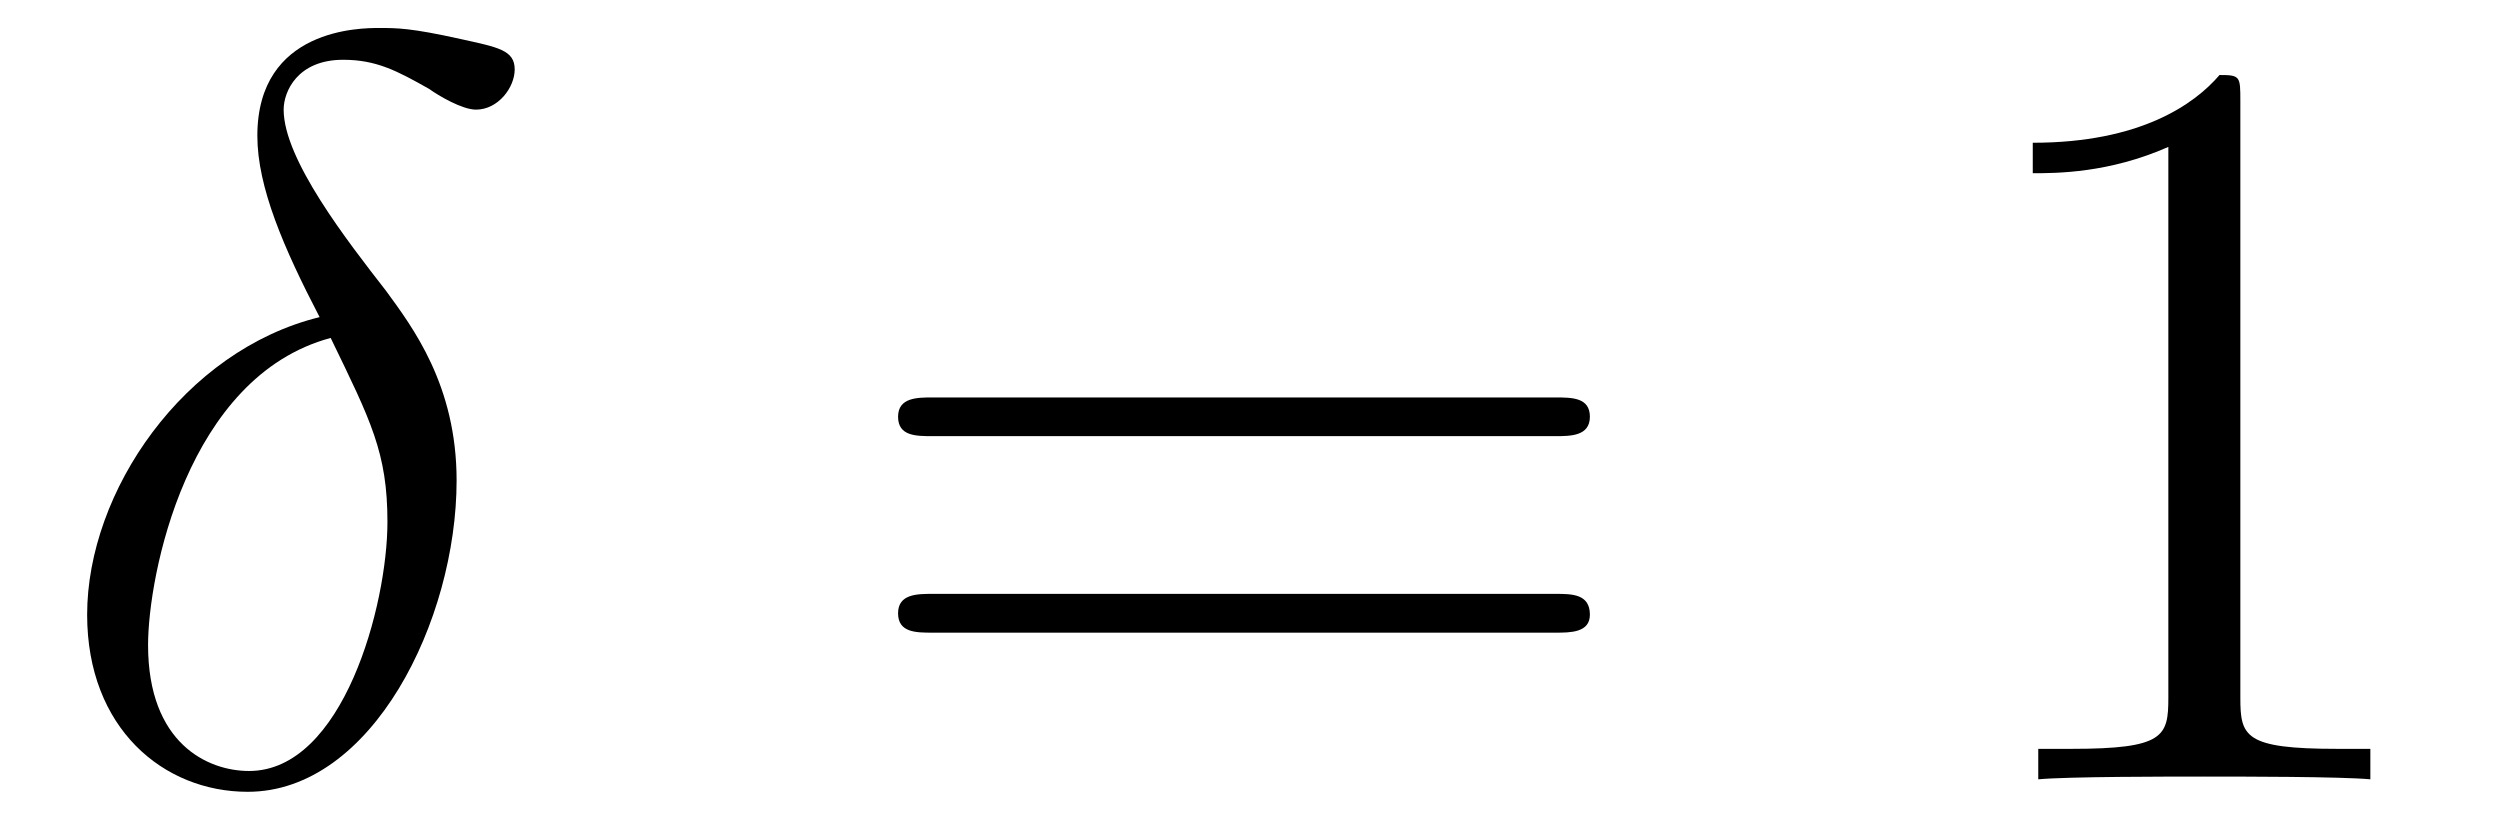
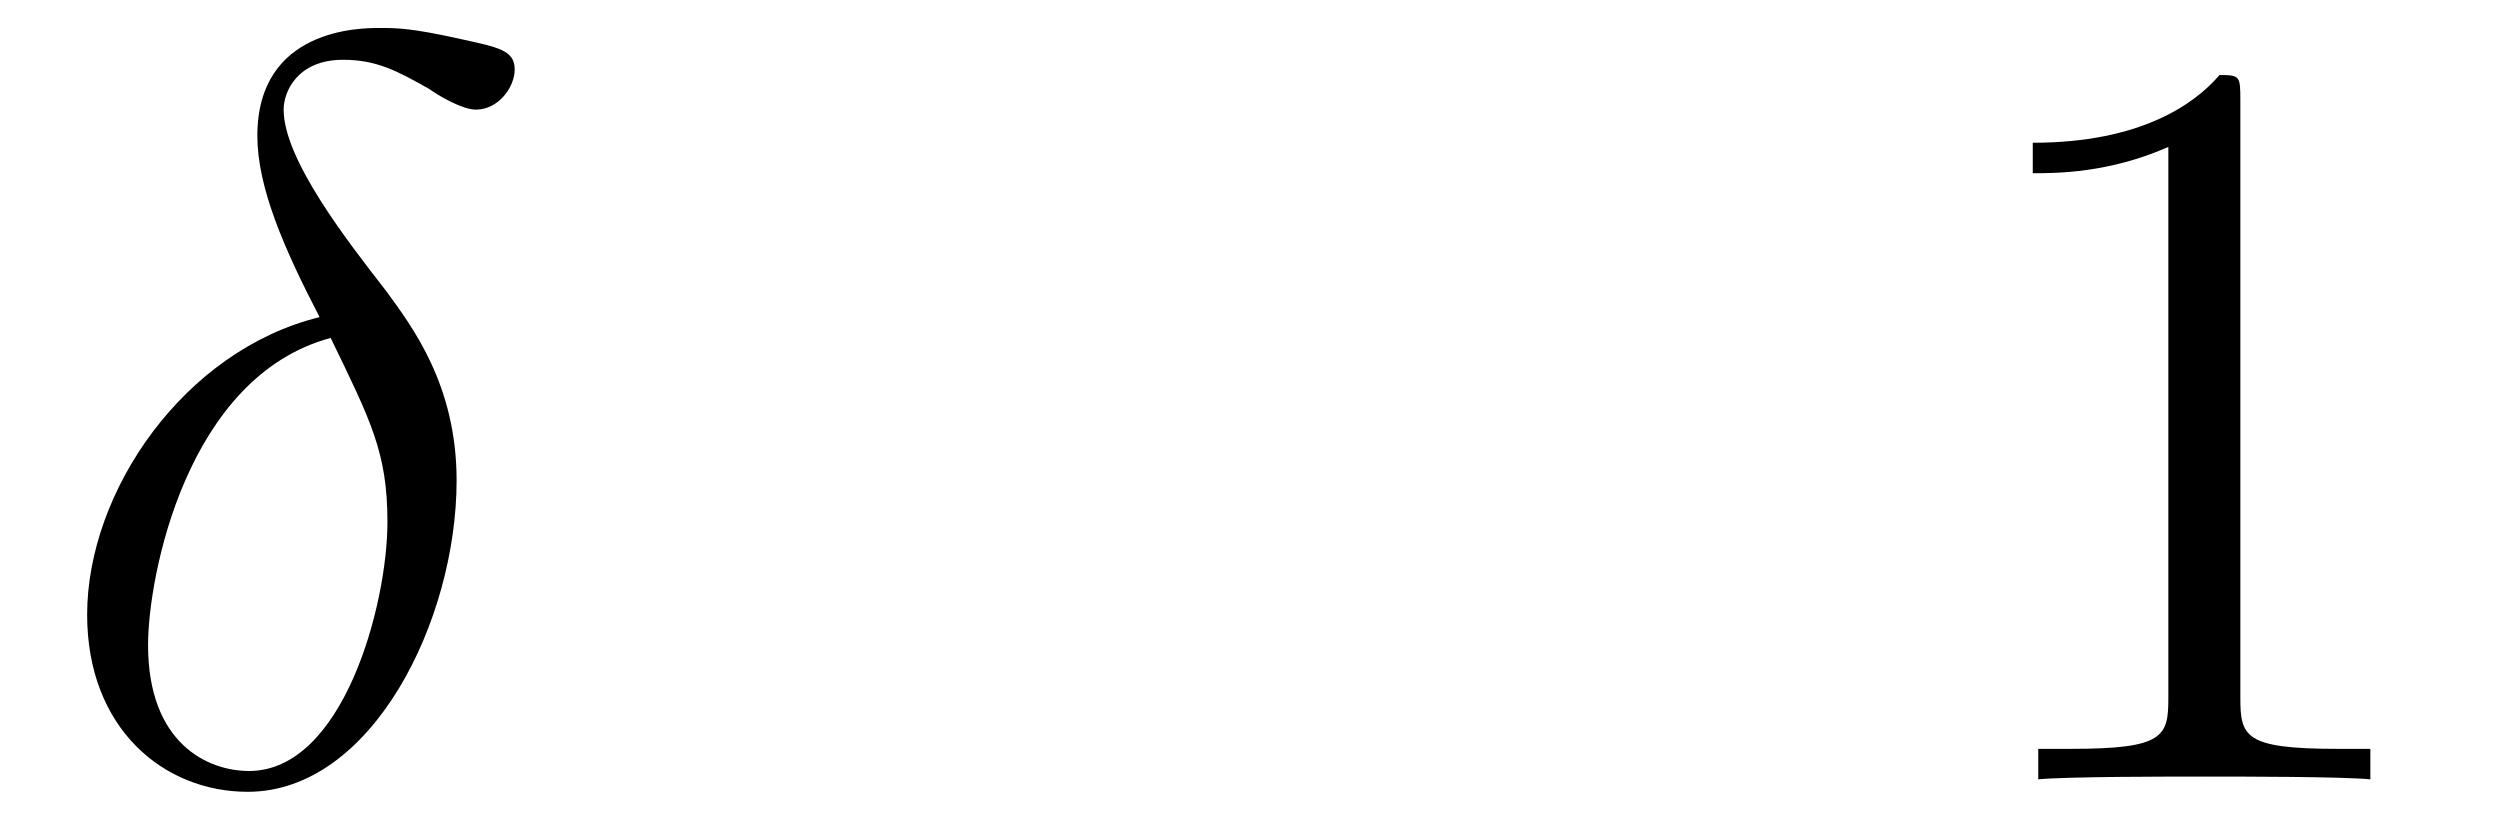
<svg xmlns="http://www.w3.org/2000/svg" xmlns:xlink="http://www.w3.org/1999/xlink" viewBox="0 0 28.23 9.3" version="1.2">
  <defs>
    <g>
      <symbol overflow="visible" id="glyph0-0">
        <path style="stroke:none;" d="" />
      </symbol>
      <symbol overflow="visible" id="glyph0-1">
        <path style="stroke:none;" d="M 3.109 -5.219 C 1.578 -4.844 0.484 -3.25 0.484 -1.859 C 0.484 -0.578 1.344 0.141 2.297 0.141 C 3.703 0.141 4.656 -1.797 4.656 -3.375 C 4.656 -4.453 4.156 -5.109 3.859 -5.516 C 3.422 -6.078 2.703 -7 2.703 -7.562 C 2.703 -7.766 2.859 -8.125 3.375 -8.125 C 3.75 -8.125 3.984 -8 4.344 -7.797 C 4.453 -7.719 4.719 -7.562 4.875 -7.562 C 5.125 -7.562 5.312 -7.812 5.312 -8.016 C 5.312 -8.234 5.125 -8.266 4.703 -8.359 C 4.141 -8.484 3.984 -8.484 3.781 -8.484 C 3.578 -8.484 2.406 -8.484 2.406 -7.266 C 2.406 -6.688 2.703 -6 3.109 -5.219 Z M 3.234 -4.984 C 3.688 -4.047 3.875 -3.688 3.875 -2.906 C 3.875 -1.969 3.375 -0.094 2.312 -0.094 C 1.844 -0.094 1.172 -0.406 1.172 -1.516 C 1.172 -2.297 1.609 -4.547 3.234 -4.984 Z M 3.234 -4.984 " />
      </symbol>
      <symbol overflow="visible" id="glyph1-0">
-         <path style="stroke:none;" d="" />
-       </symbol>
+         </symbol>
      <symbol overflow="visible" id="glyph1-1">
-         <path style="stroke:none;" d="M 8.062 -3.875 C 8.234 -3.875 8.453 -3.875 8.453 -4.094 C 8.453 -4.312 8.25 -4.312 8.062 -4.312 L 1.031 -4.312 C 0.859 -4.312 0.641 -4.312 0.641 -4.094 C 0.641 -3.875 0.844 -3.875 1.031 -3.875 Z M 8.062 -1.656 C 8.234 -1.656 8.453 -1.656 8.453 -1.859 C 8.453 -2.094 8.25 -2.094 8.062 -2.094 L 1.031 -2.094 C 0.859 -2.094 0.641 -2.094 0.641 -1.875 C 0.641 -1.656 0.844 -1.656 1.031 -1.656 Z M 8.062 -1.656 " />
-       </symbol>
+         </symbol>
      <symbol overflow="visible" id="glyph1-2">
        <path style="stroke:none;" d="M 3.438 -7.656 C 3.438 -7.938 3.438 -7.953 3.203 -7.953 C 2.922 -7.625 2.312 -7.188 1.094 -7.188 L 1.094 -6.844 C 1.359 -6.844 1.953 -6.844 2.625 -7.141 L 2.625 -0.922 C 2.625 -0.484 2.578 -0.344 1.531 -0.344 L 1.156 -0.344 L 1.156 0 C 1.484 -0.031 2.641 -0.031 3.031 -0.031 C 3.438 -0.031 4.578 -0.031 4.906 0 L 4.906 -0.344 L 4.531 -0.344 C 3.484 -0.344 3.438 -0.484 3.438 -0.922 Z M 3.438 -7.656 " />
      </symbol>
    </g>
  </defs>
  <g id="surface1">
    <g style="fill:rgb(0%,0%,0%);fill-opacity:1;">
      <use xlink:href="#glyph0-1" x="0.5" y="8.8" />
    </g>
    <g style="fill:rgb(0%,0%,0%);fill-opacity:1;">
      <use xlink:href="#glyph1-1" x="9.5" y="8.8" />
    </g>
    <g style="fill:rgb(0%,0%,0%);fill-opacity:1;">
      <use xlink:href="#glyph1-2" x="21.86" y="8.8" />
    </g>
  </g>
</svg>